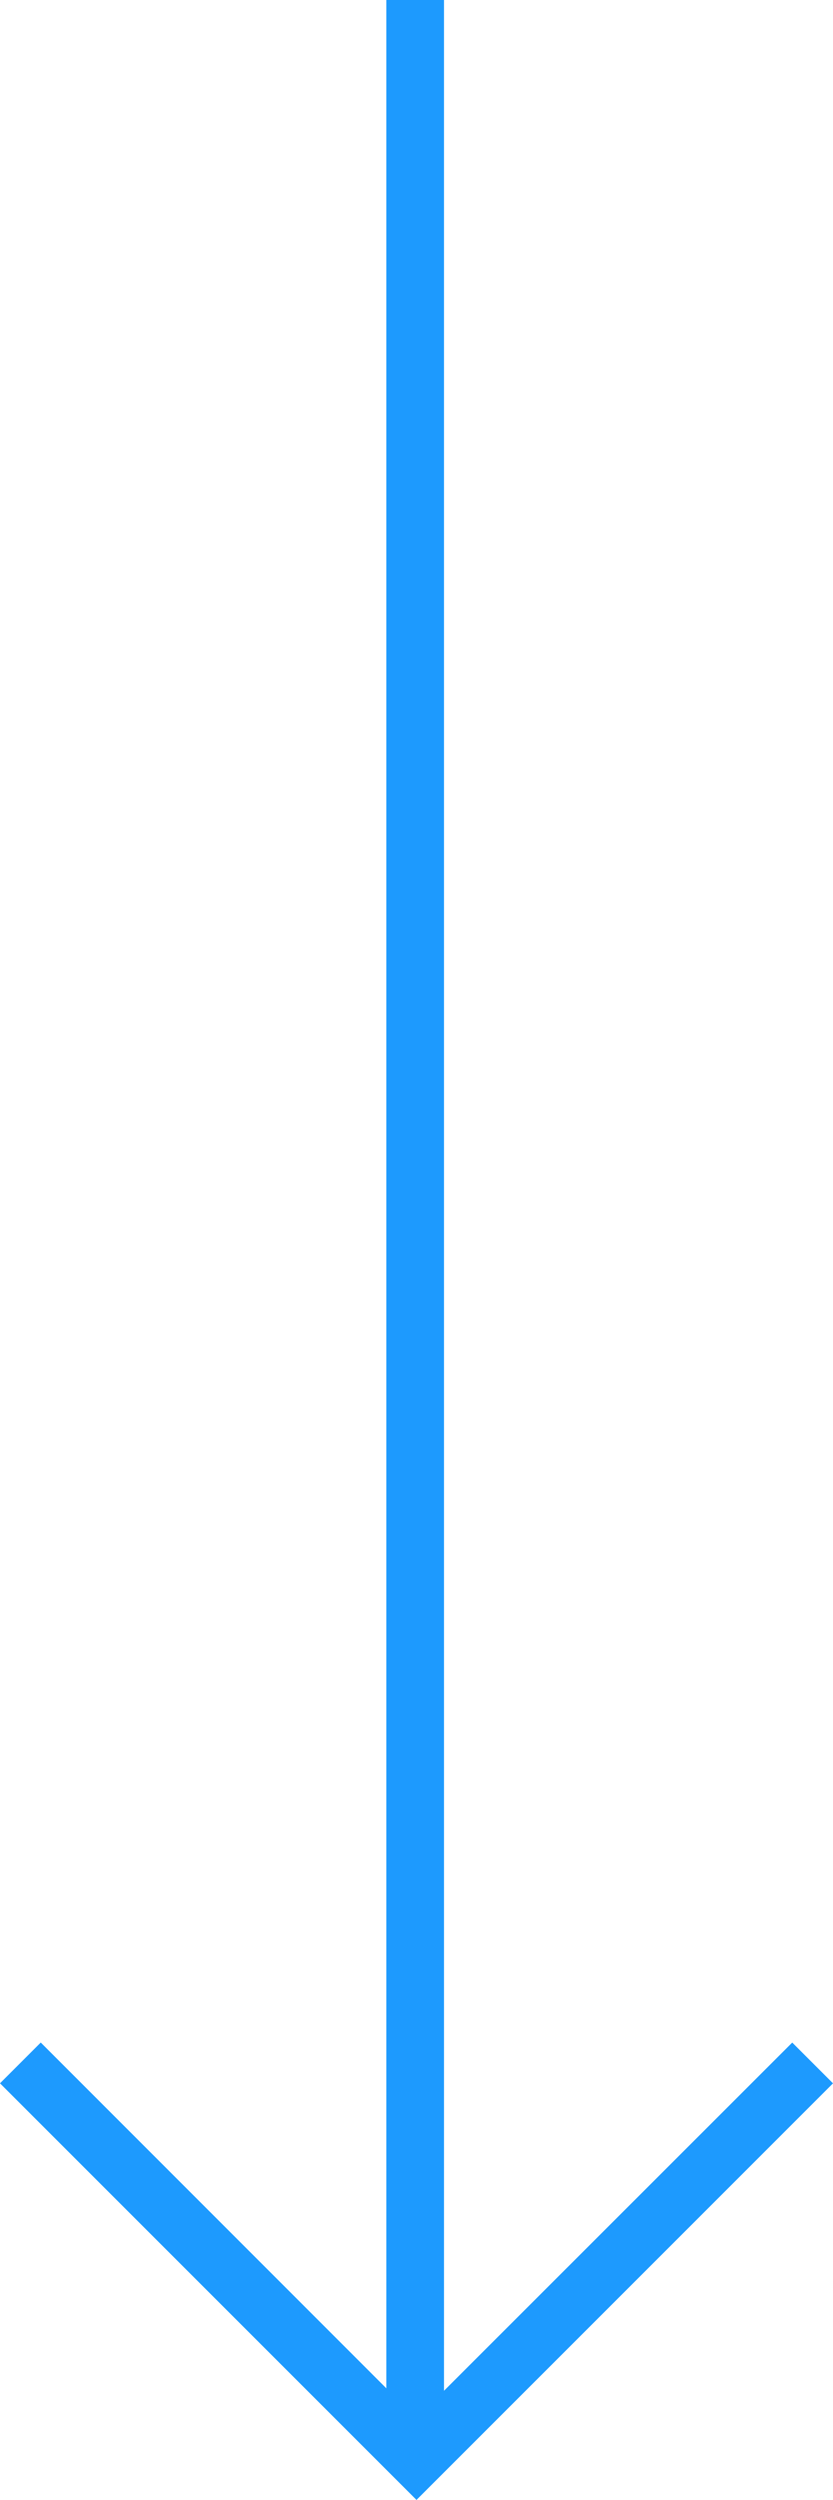
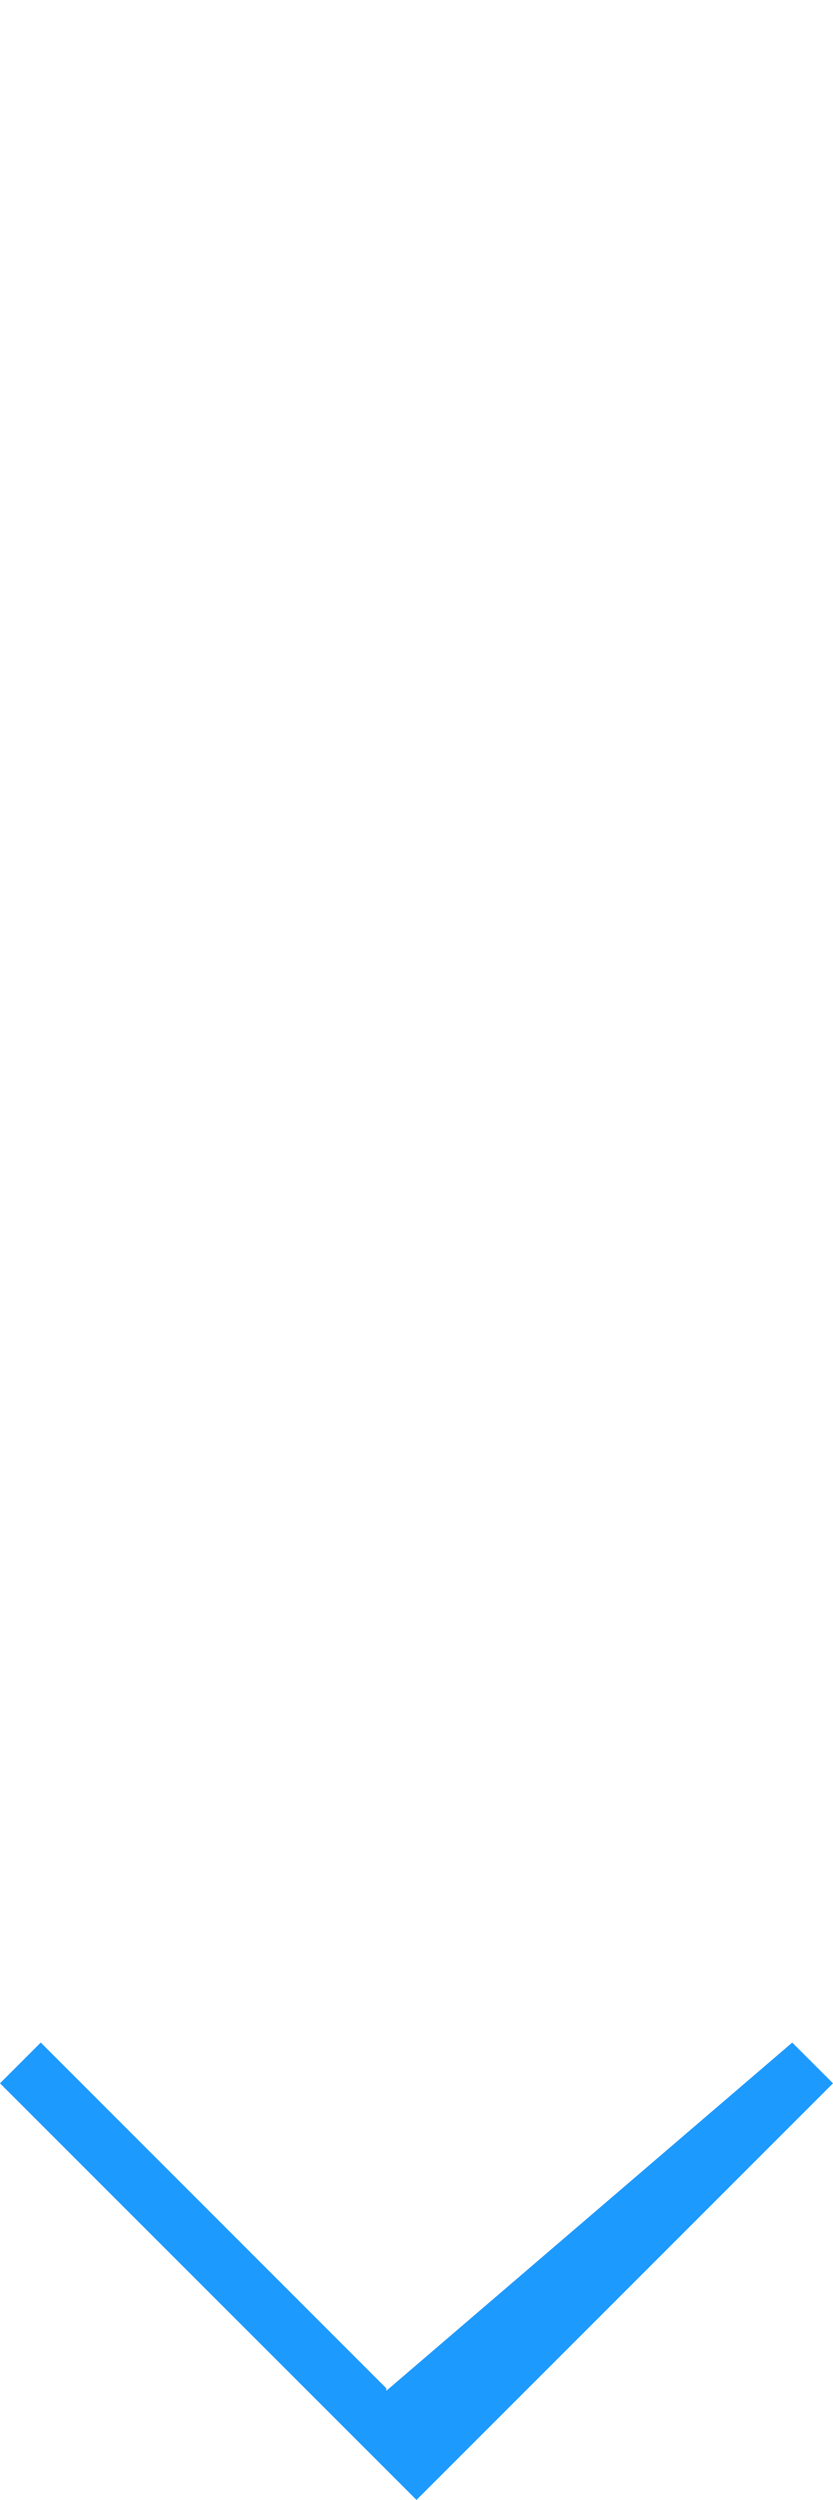
<svg xmlns="http://www.w3.org/2000/svg" width="28.892" height="86.685" viewBox="0 0 28.892 86.685">
-   <path d="M0,72.239l1.414-1.414L13.4,82.815V0h2V82.9L27.478,70.826l1.414,1.414L14.446,86.685Z" fill="#1d9afe" />
+   <path d="M0,72.239l1.414-1.414L13.4,82.815V0V82.9L27.478,70.826l1.414,1.414L14.446,86.685Z" fill="#1d9afe" />
</svg>